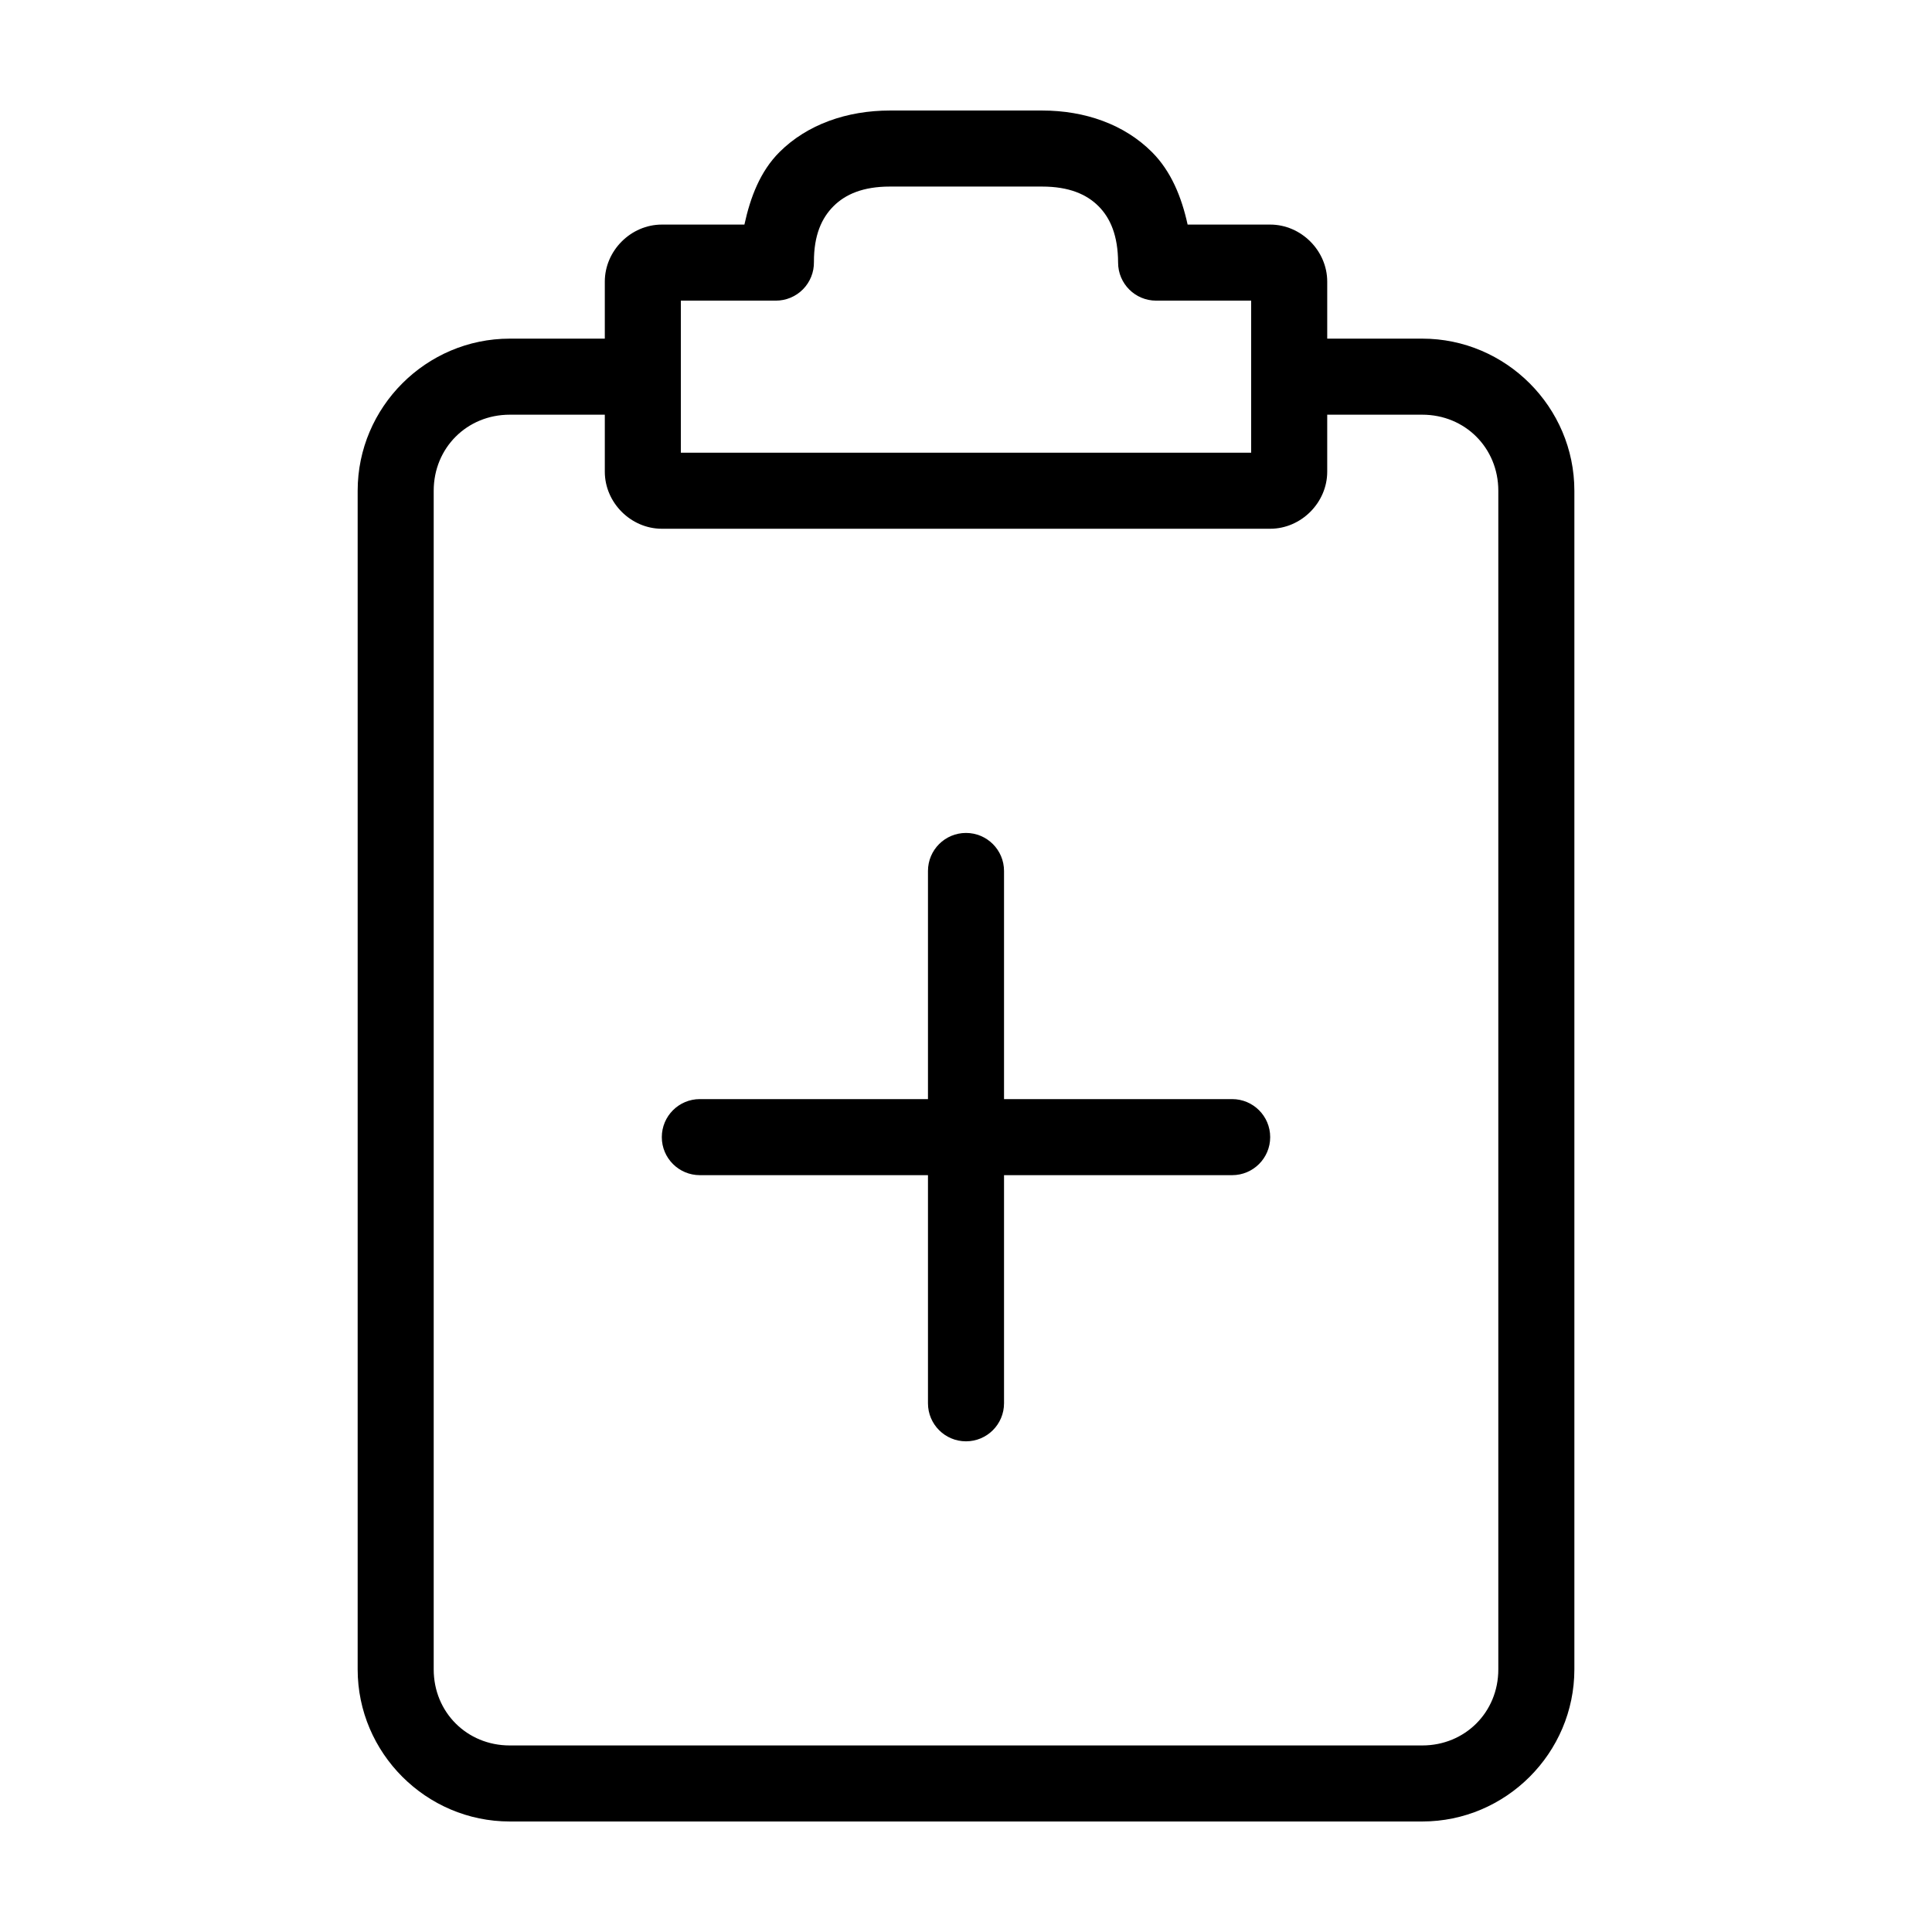
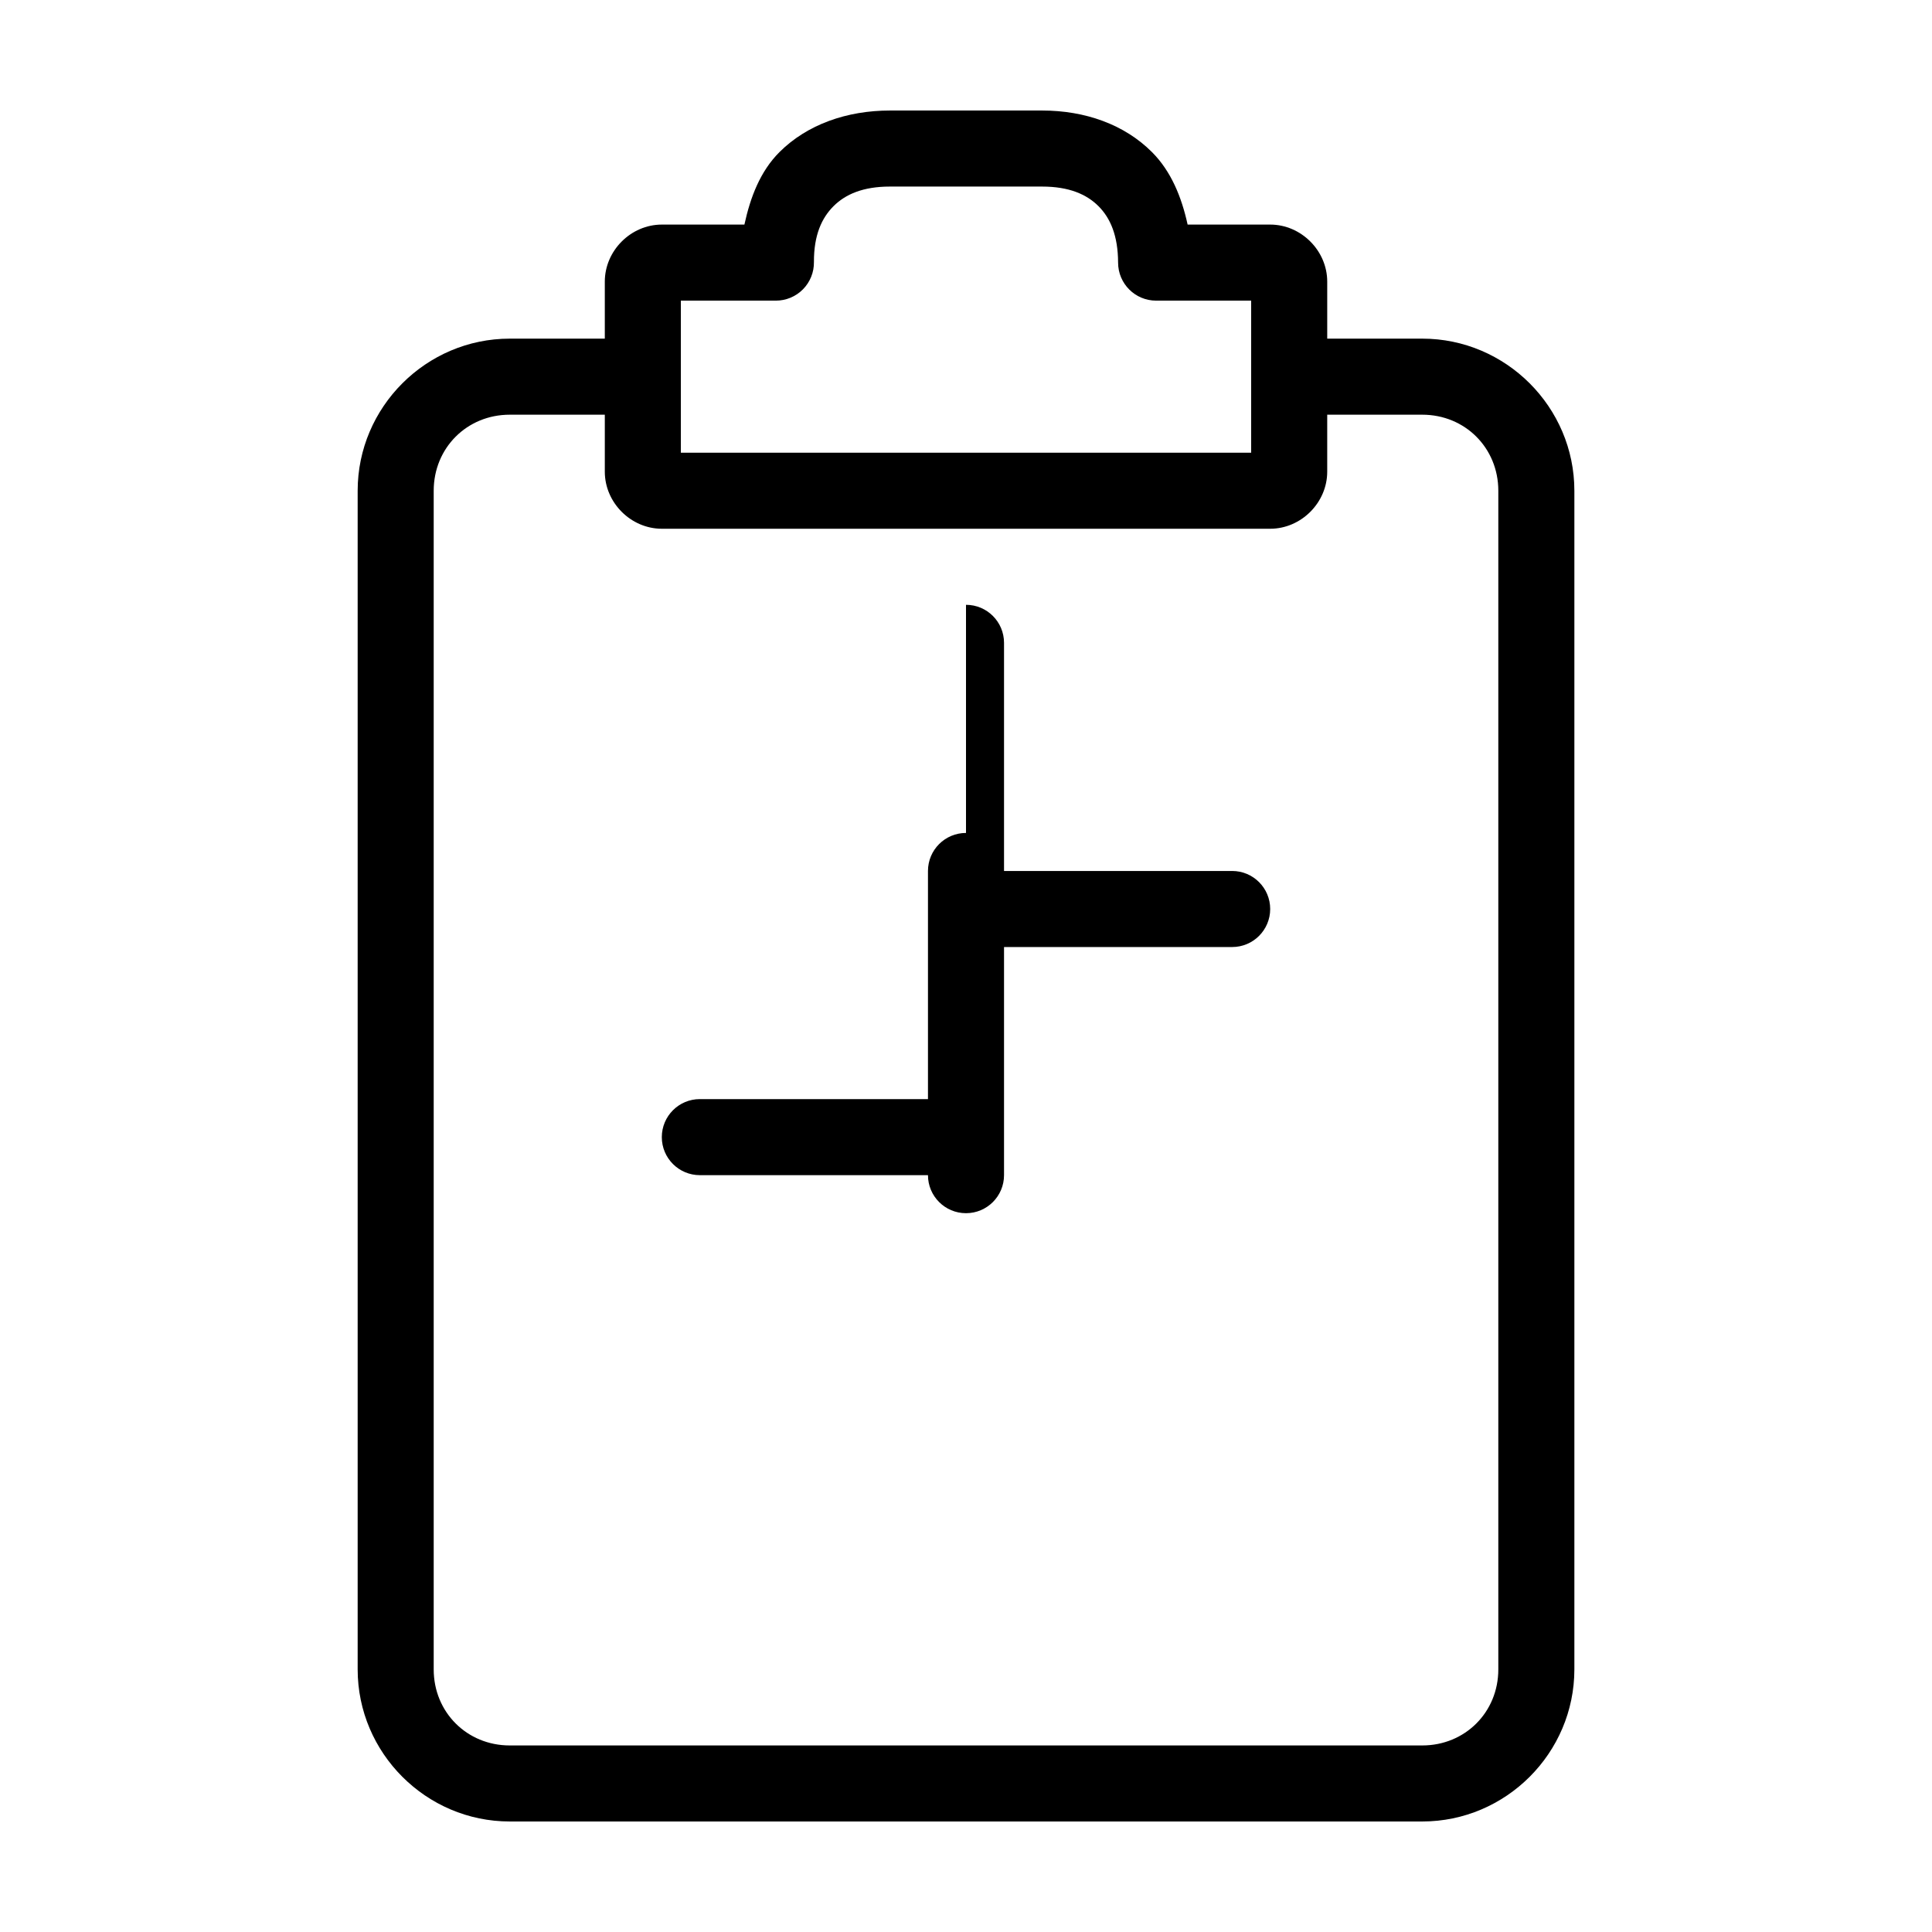
<svg xmlns="http://www.w3.org/2000/svg" fill="#000000" width="800px" height="800px" version="1.1" viewBox="144 144 512 512">
-   <path d="m379.85 173.29c-11.387 0-21.93 3.68-29.285 11.02-5.07 5.062-7.695 11.887-9.289 19.207h-21.883c-8.199 0-15.113 6.914-15.113 15.113v15.113h-25.191c-22.156 0-40.305 18.148-40.305 40.305v312.36c0 22.156 18.148 40.305 40.305 40.305h241.83c22.156 0 40.305-18.148 40.305-40.305v-312.36c0-22.156-18.148-40.305-40.305-40.305h-25.191v-15.113c0-8.199-6.914-15.113-15.113-15.113h-21.883c-1.605-7.32-4.379-14.133-9.445-19.207-7.328-7.34-17.738-11.02-29.125-11.02zm0 20.152h40.305c7.156 0 11.824 2.059 14.957 5.195 3.133 3.137 5.172 7.781 5.195 14.957 0 5.566 4.512 10.078 10.074 10.078h25.191v40.305h-151.14v-40.305h25.191c2.699 0 5.285-1.086 7.18-3.008 1.895-1.926 2.938-4.527 2.898-7.227-0.023-7.137 2.055-11.66 5.195-14.801 3.141-3.137 7.801-5.195 14.957-5.195zm-100.76 60.457h25.191v15.113c0 8.199 6.914 15.113 15.113 15.113h161.22c8.199 0 15.113-6.914 15.113-15.113v-15.113h25.191c11.34 0 20.152 8.812 20.152 20.152v312.36c0 11.34-8.812 20.152-20.152 20.152h-241.83c-11.34 0-20.152-8.812-20.152-20.152v-312.36c0-11.34 8.812-20.152 20.152-20.152zm120.91 110.84c-5.566 0-10.078 4.512-10.078 10.078v60.457h-60.457c-5.566 0-10.078 4.512-10.078 10.078s4.512 10.078 10.078 10.078h60.457v60.457c0 5.566 4.512 10.078 10.078 10.078s10.078-4.512 10.078-10.078v-60.457h60.457c5.566 0 10.078-4.512 10.078-10.078s-4.512-10.078-10.078-10.078h-60.457v-60.457c0-5.566-4.512-10.078-10.078-10.078z" />
+   <path d="m379.85 173.29c-11.387 0-21.93 3.68-29.285 11.02-5.07 5.062-7.695 11.887-9.289 19.207h-21.883c-8.199 0-15.113 6.914-15.113 15.113v15.113h-25.191c-22.156 0-40.305 18.148-40.305 40.305v312.36c0 22.156 18.148 40.305 40.305 40.305h241.83c22.156 0 40.305-18.148 40.305-40.305v-312.36c0-22.156-18.148-40.305-40.305-40.305h-25.191v-15.113c0-8.199-6.914-15.113-15.113-15.113h-21.883c-1.605-7.32-4.379-14.133-9.445-19.207-7.328-7.34-17.738-11.02-29.125-11.02zm0 20.152h40.305c7.156 0 11.824 2.059 14.957 5.195 3.133 3.137 5.172 7.781 5.195 14.957 0 5.566 4.512 10.078 10.074 10.078h25.191v40.305h-151.14v-40.305h25.191c2.699 0 5.285-1.086 7.18-3.008 1.895-1.926 2.938-4.527 2.898-7.227-0.023-7.137 2.055-11.66 5.195-14.801 3.141-3.137 7.801-5.195 14.957-5.195zm-100.76 60.457h25.191v15.113c0 8.199 6.914 15.113 15.113 15.113h161.22c8.199 0 15.113-6.914 15.113-15.113v-15.113h25.191c11.34 0 20.152 8.812 20.152 20.152v312.36c0 11.34-8.812 20.152-20.152 20.152h-241.83c-11.34 0-20.152-8.812-20.152-20.152v-312.36c0-11.34 8.812-20.152 20.152-20.152zm120.91 110.84c-5.566 0-10.078 4.512-10.078 10.078v60.457h-60.457c-5.566 0-10.078 4.512-10.078 10.078s4.512 10.078 10.078 10.078h60.457c0 5.566 4.512 10.078 10.078 10.078s10.078-4.512 10.078-10.078v-60.457h60.457c5.566 0 10.078-4.512 10.078-10.078s-4.512-10.078-10.078-10.078h-60.457v-60.457c0-5.566-4.512-10.078-10.078-10.078z" />
</svg>